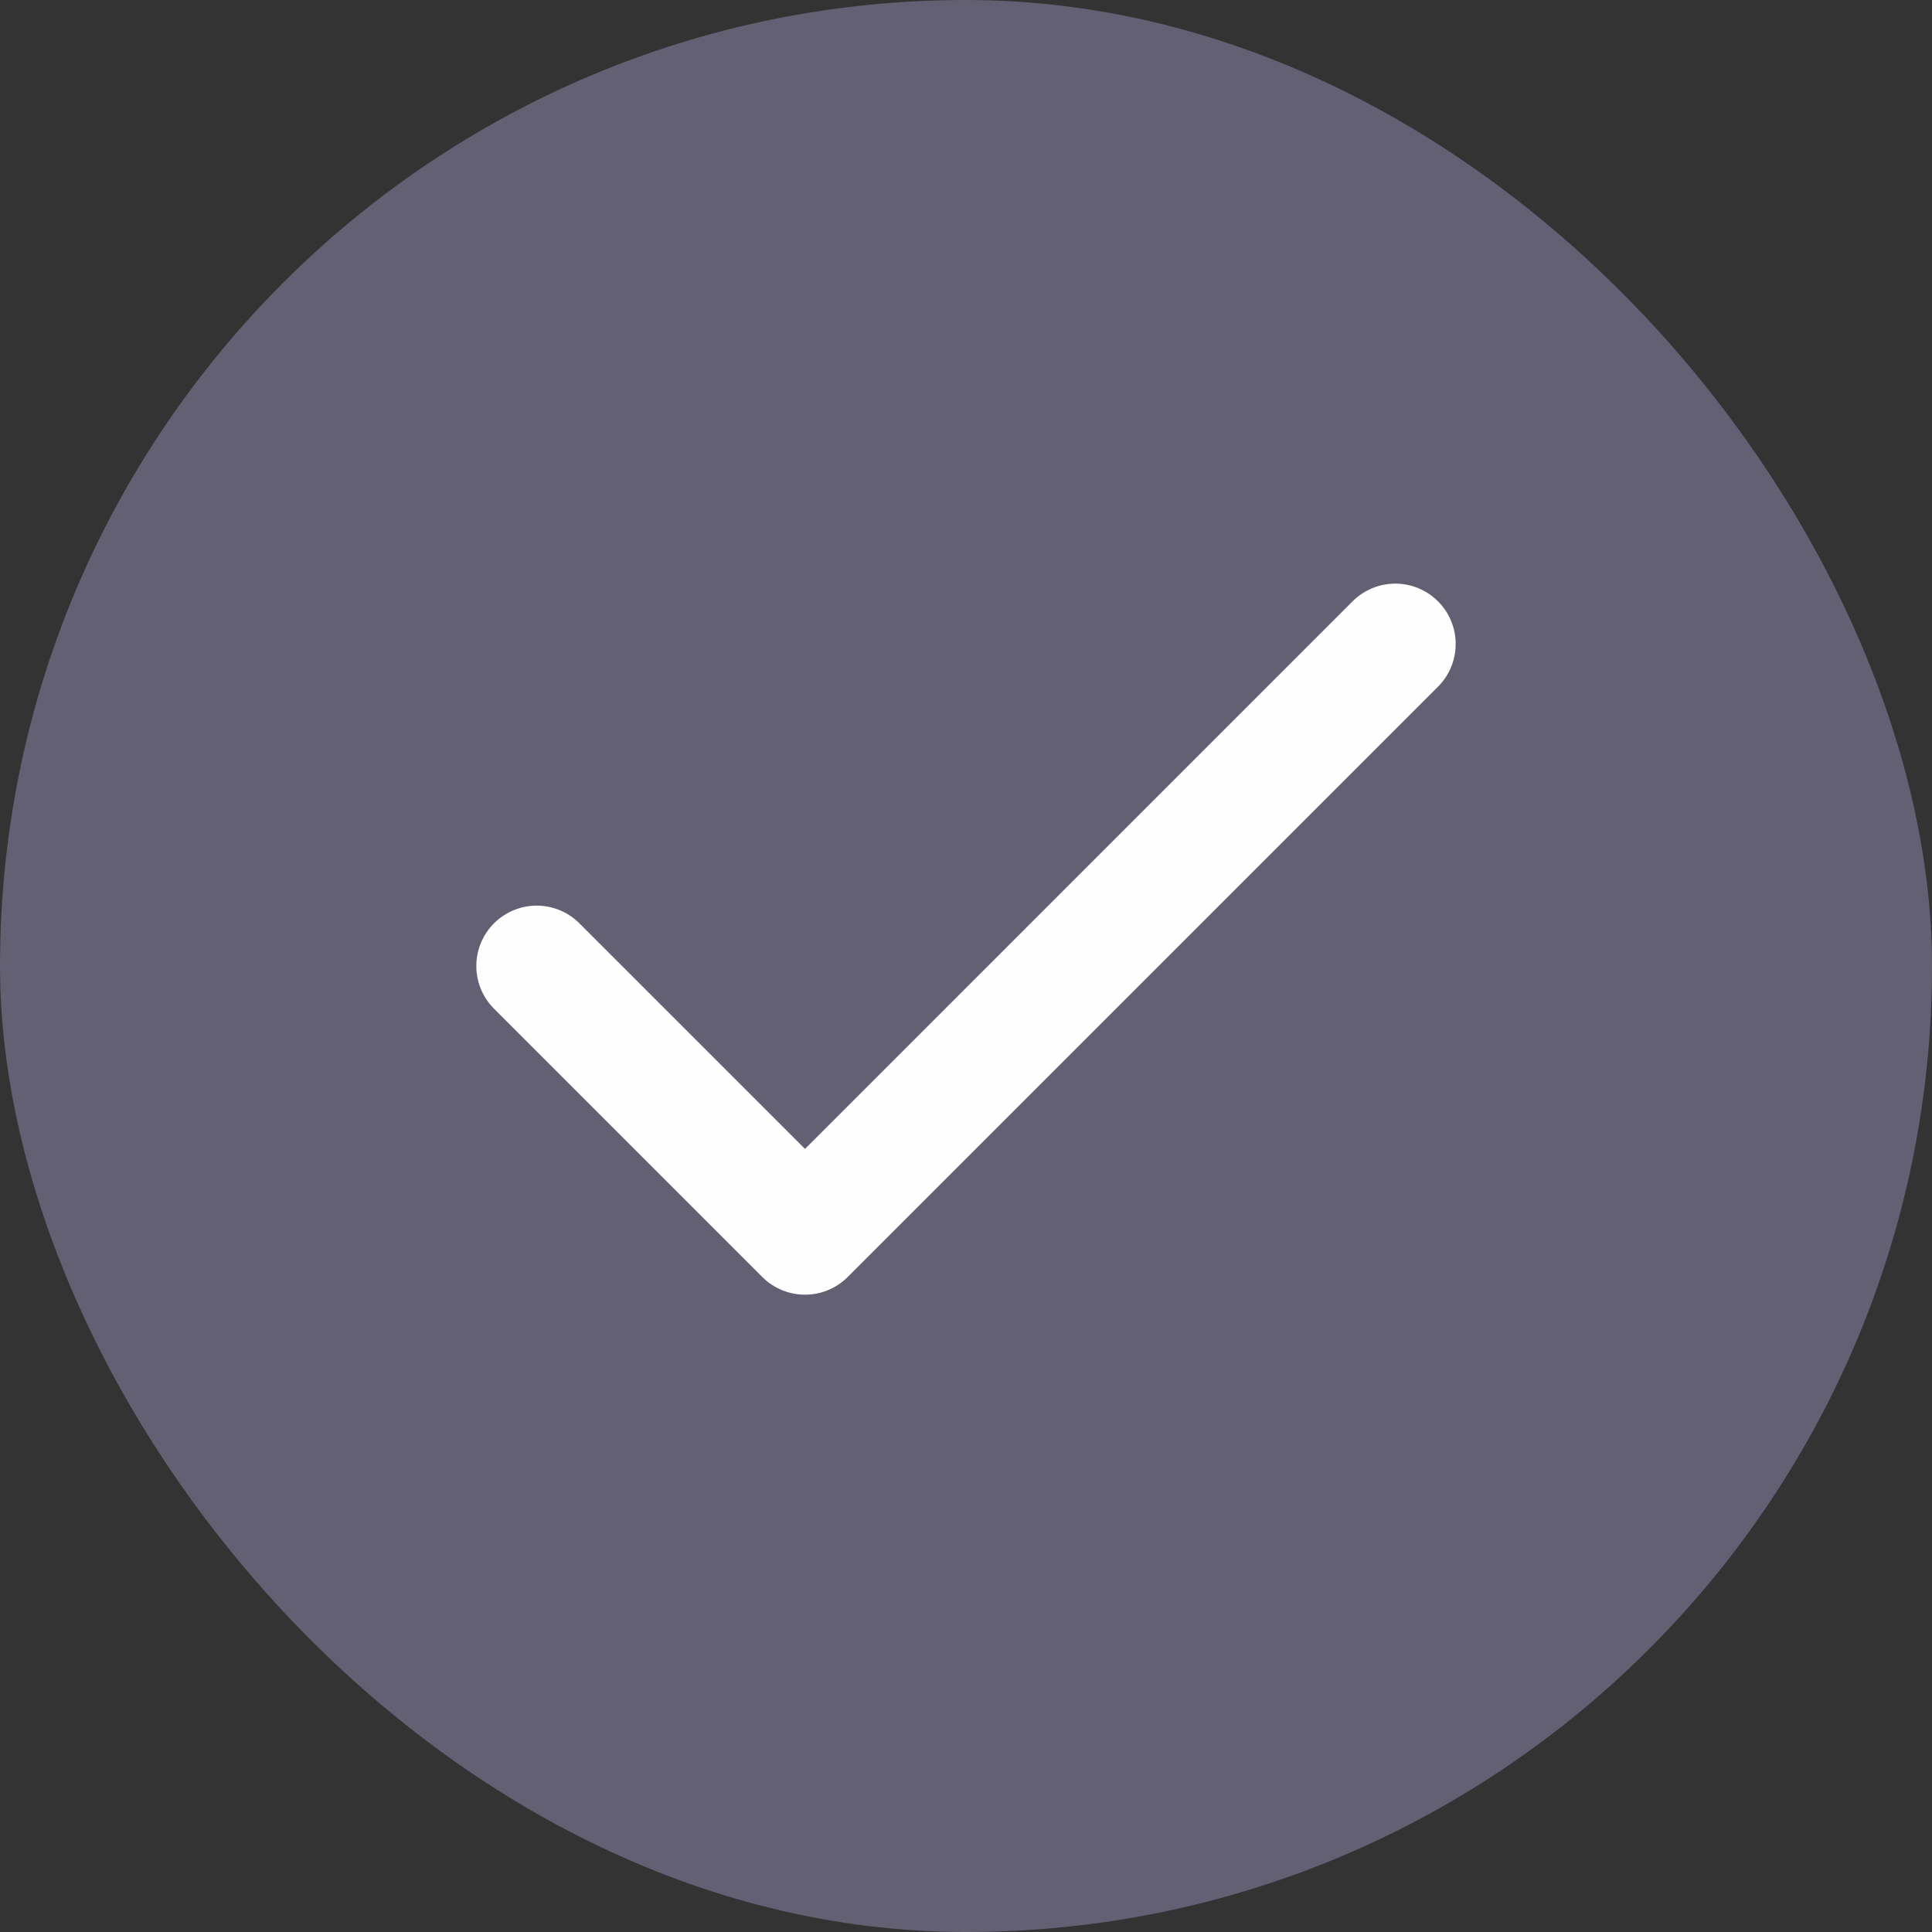
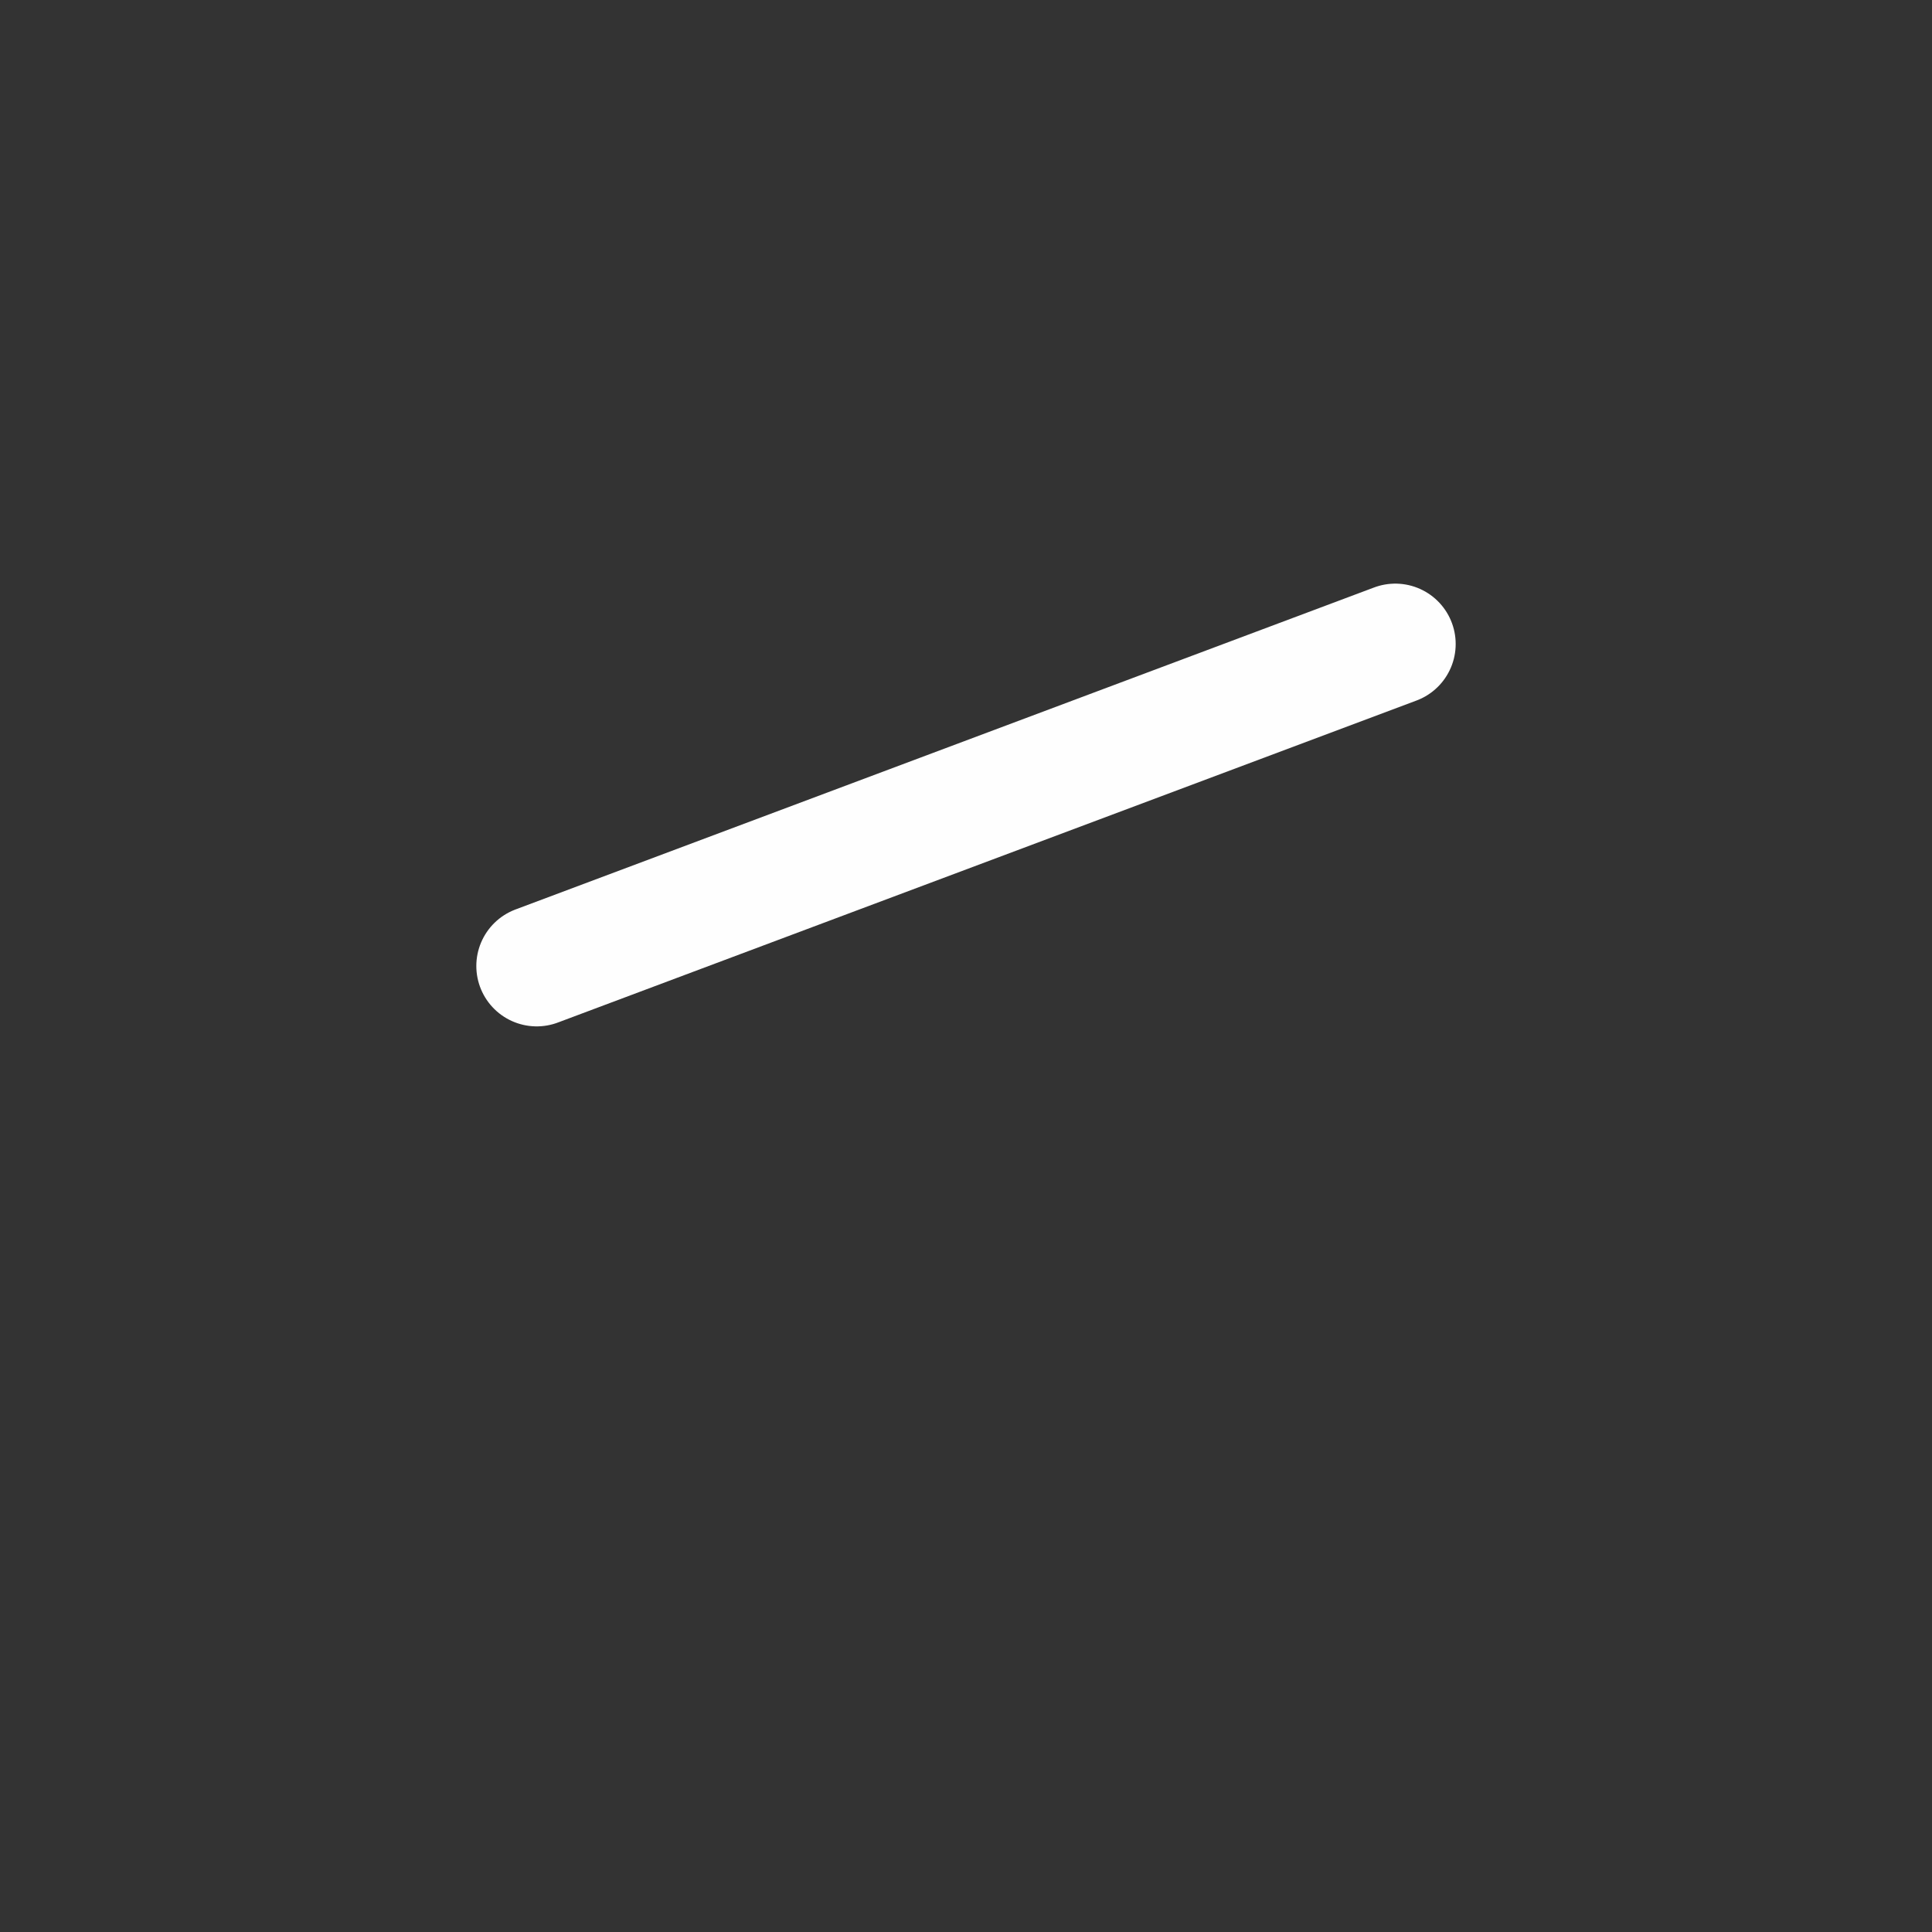
<svg xmlns="http://www.w3.org/2000/svg" width="24" height="24" viewBox="0 0 24 24" fill="none">
  <rect x="0" y="0" width="24" height="24" fill="#333333" stroke="none" />
-   <rect width="24" height="24" rx="12" fill="#636073" />
-   <path d="M17.333 8L10 15.333L6.667 12" stroke="#FEFEFE" stroke-width="1.5" stroke-linecap="round" stroke-linejoin="round" />
+   <path d="M17.333 8L6.667 12" stroke="#FEFEFE" stroke-width="1.5" stroke-linecap="round" stroke-linejoin="round" />
</svg>